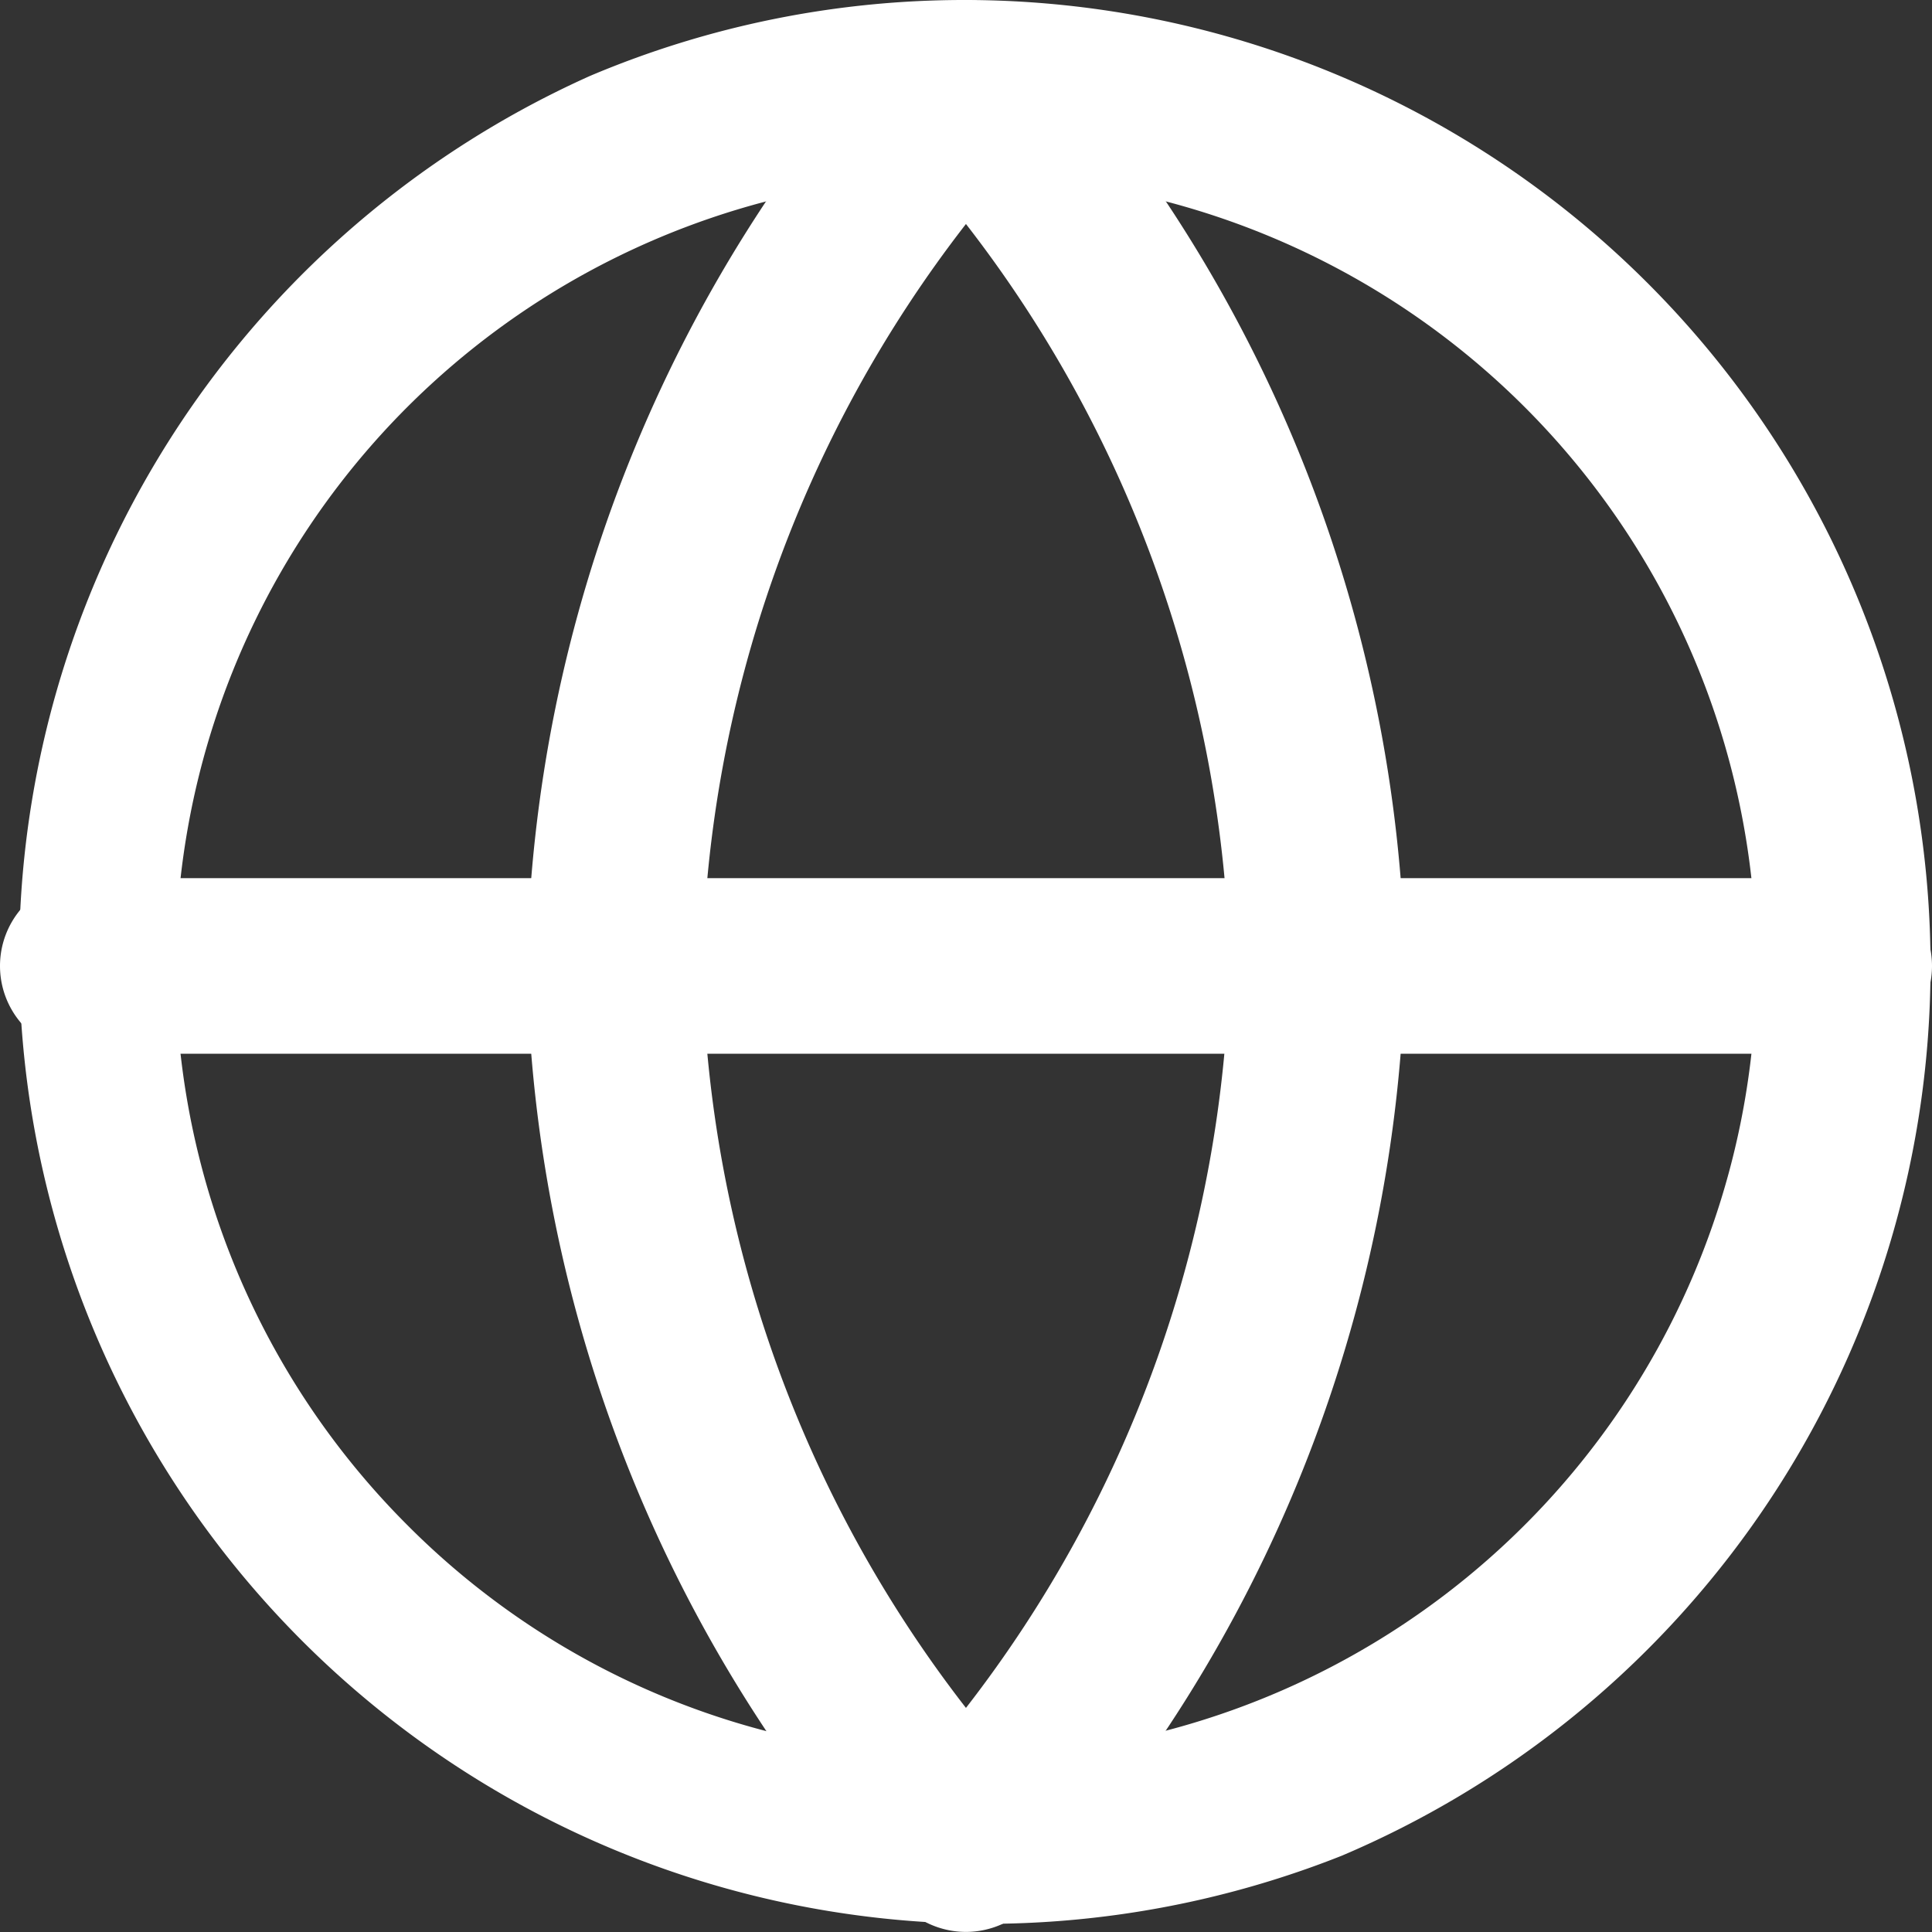
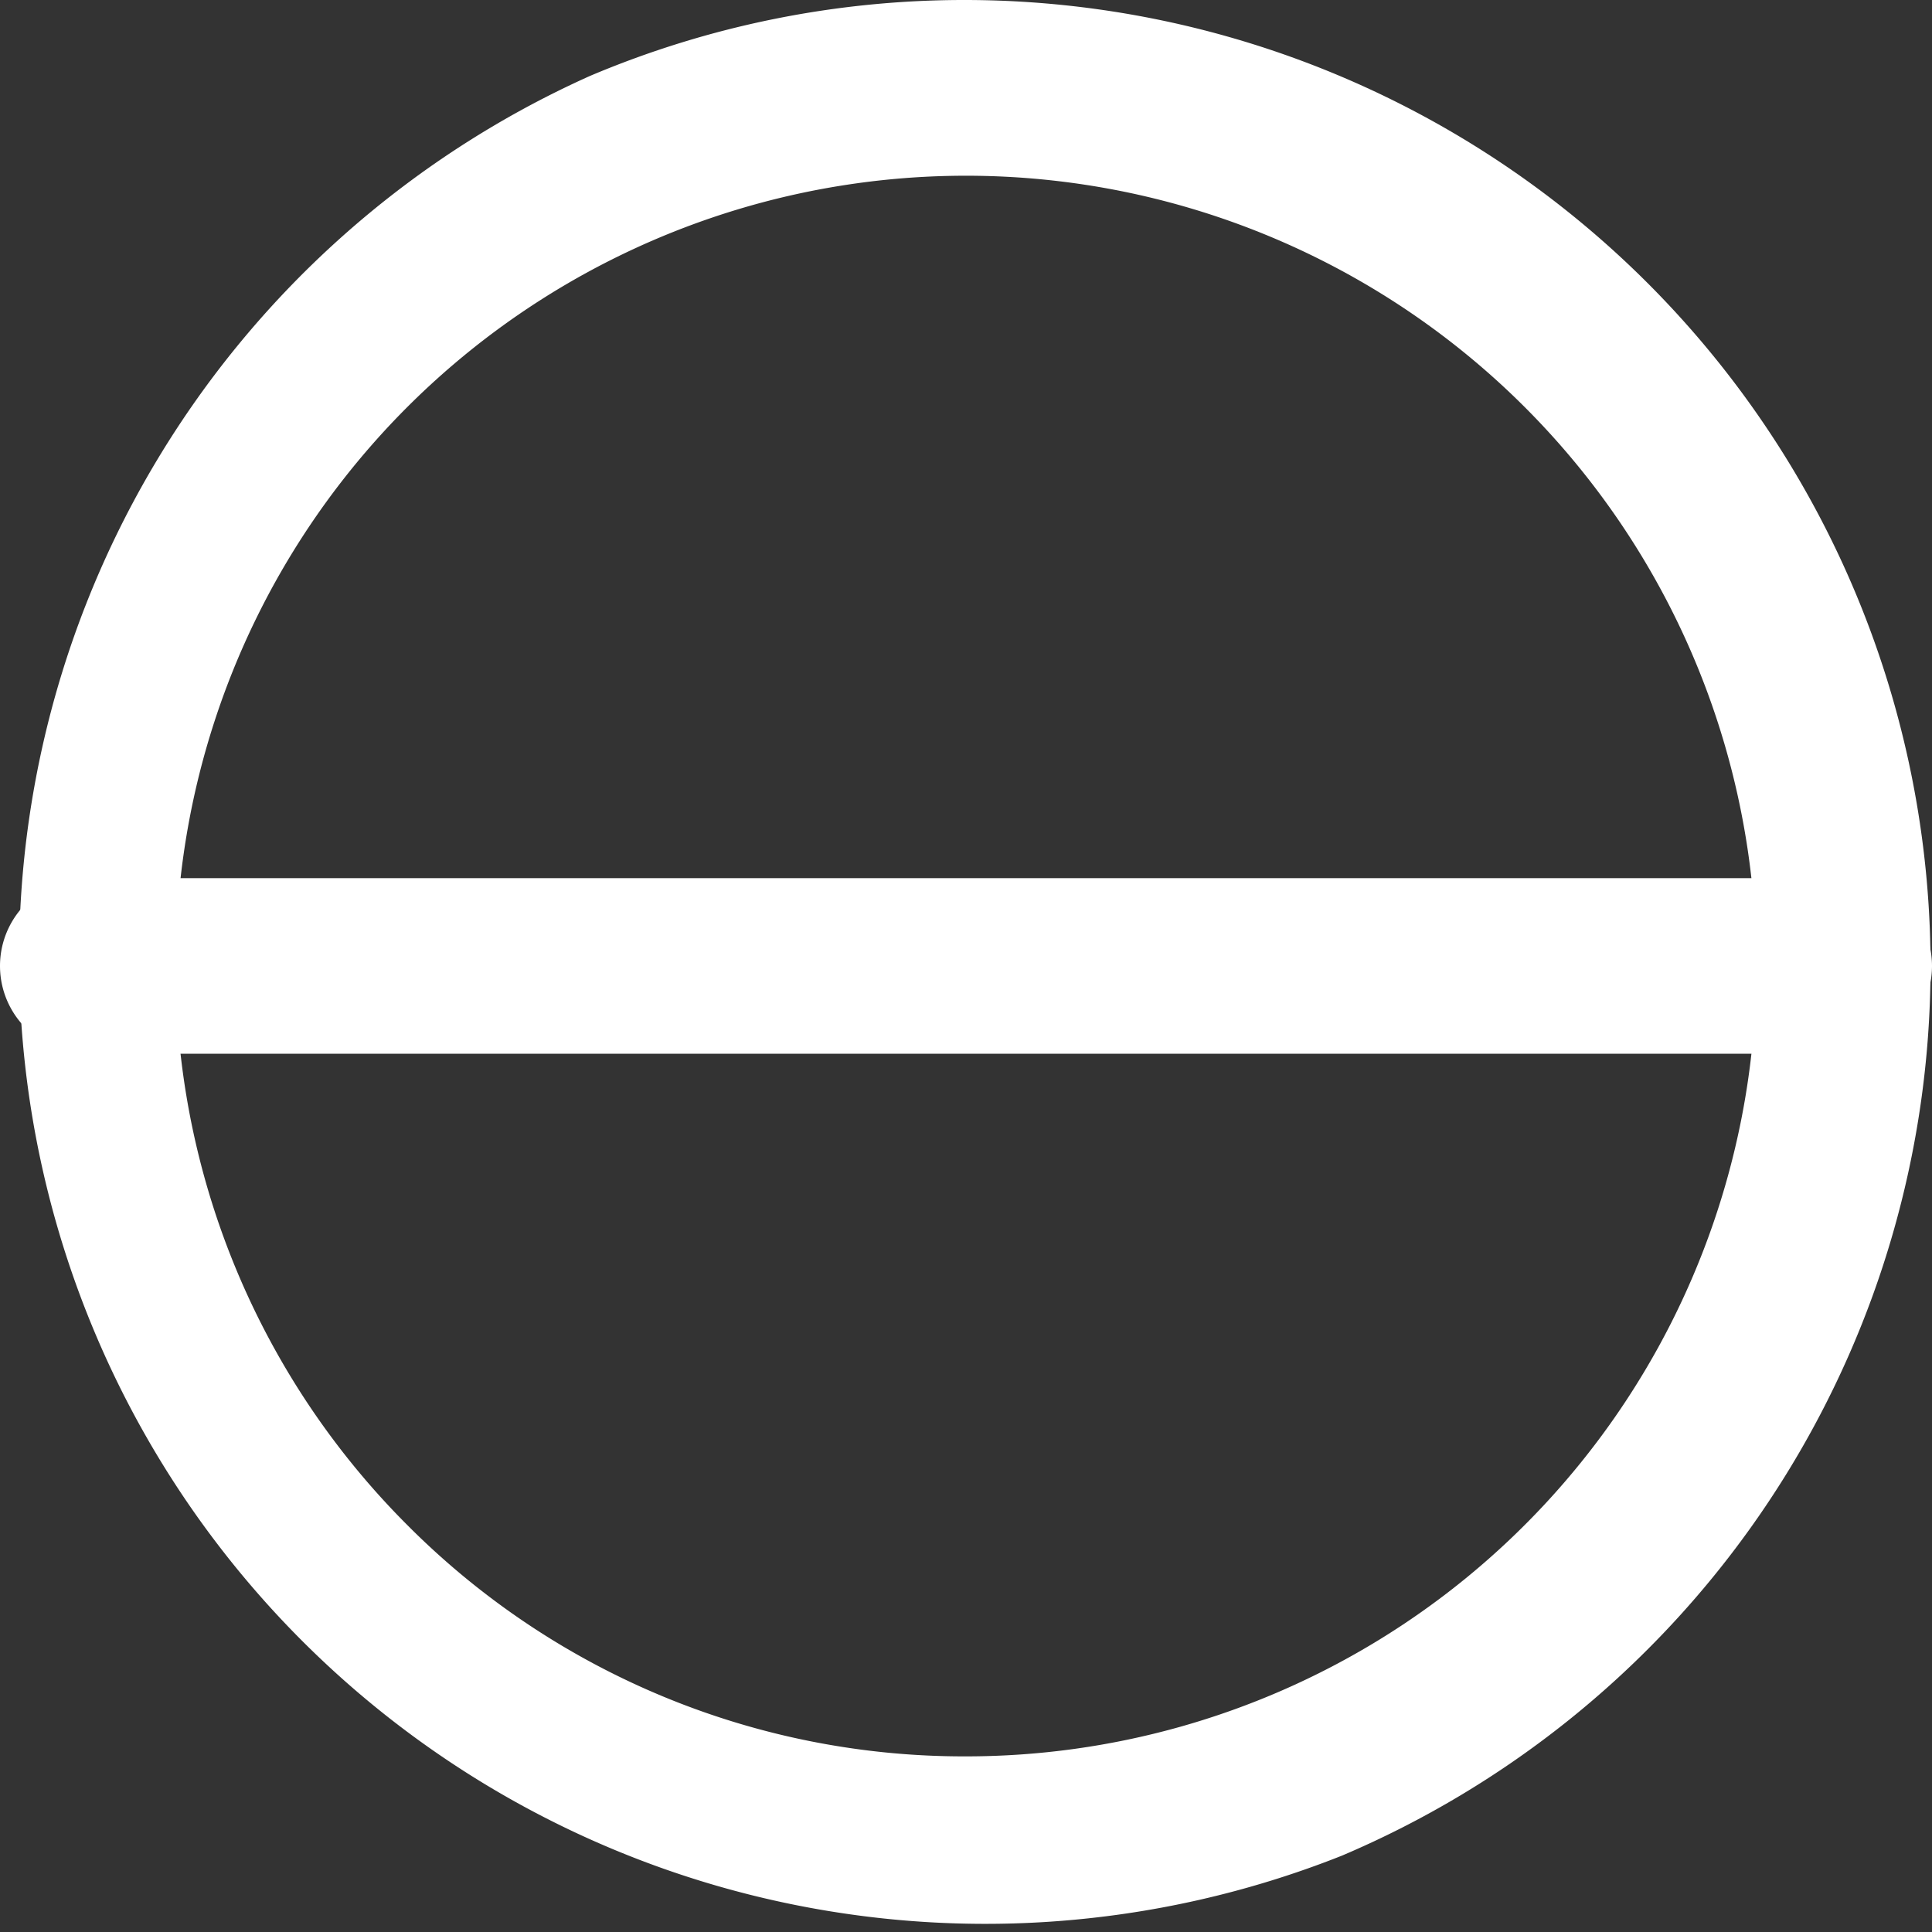
<svg xmlns="http://www.w3.org/2000/svg" width="19.053" height="19.053" viewBox="0 0 19.053 19.053">
  <rect x="0" y="0" width="19.053" height="19.053" fill="#333333" stroke="none" />
  <g transform="translate(-1.5 -1.5)">
    <path d="M11.026,1.5a9.529,9.529,0,0,1,3.708,18.3A9.529,9.529,0,0,1,7.318,2.249,9.467,9.467,0,0,1,11.026,1.5Zm0,17.321a7.794,7.794,0,1,0-5.511-2.283A7.743,7.743,0,0,0,11.026,18.821Z" fill="#fff" />
    <path d="M19.687,18.232H2.366a.866.866,0,0,1,0-1.732H19.687a.866.866,0,0,1,0,1.732Z" transform="translate(0 -6.34)" fill="#fff" />
-     <path d="M14.83,1.5a.866.866,0,0,1,.639.282,14.112,14.112,0,0,1,3.691,9.226q0,.018,0,.036a14.112,14.112,0,0,1-3.691,9.226.866.866,0,0,1-1.279,0A14.112,14.112,0,0,1,10.5,11.044q0-.018,0-.036a14.112,14.112,0,0,1,3.691-9.226A.866.866,0,0,1,14.83,1.5Zm2.6,9.526a12.381,12.381,0,0,0-2.6-7.317,12.381,12.381,0,0,0-2.6,7.317,12.381,12.381,0,0,0,2.6,7.317A12.381,12.381,0,0,0,17.428,11.026Z" transform="translate(-3.804 0)" fill="#fff" />
  </g>
</svg>